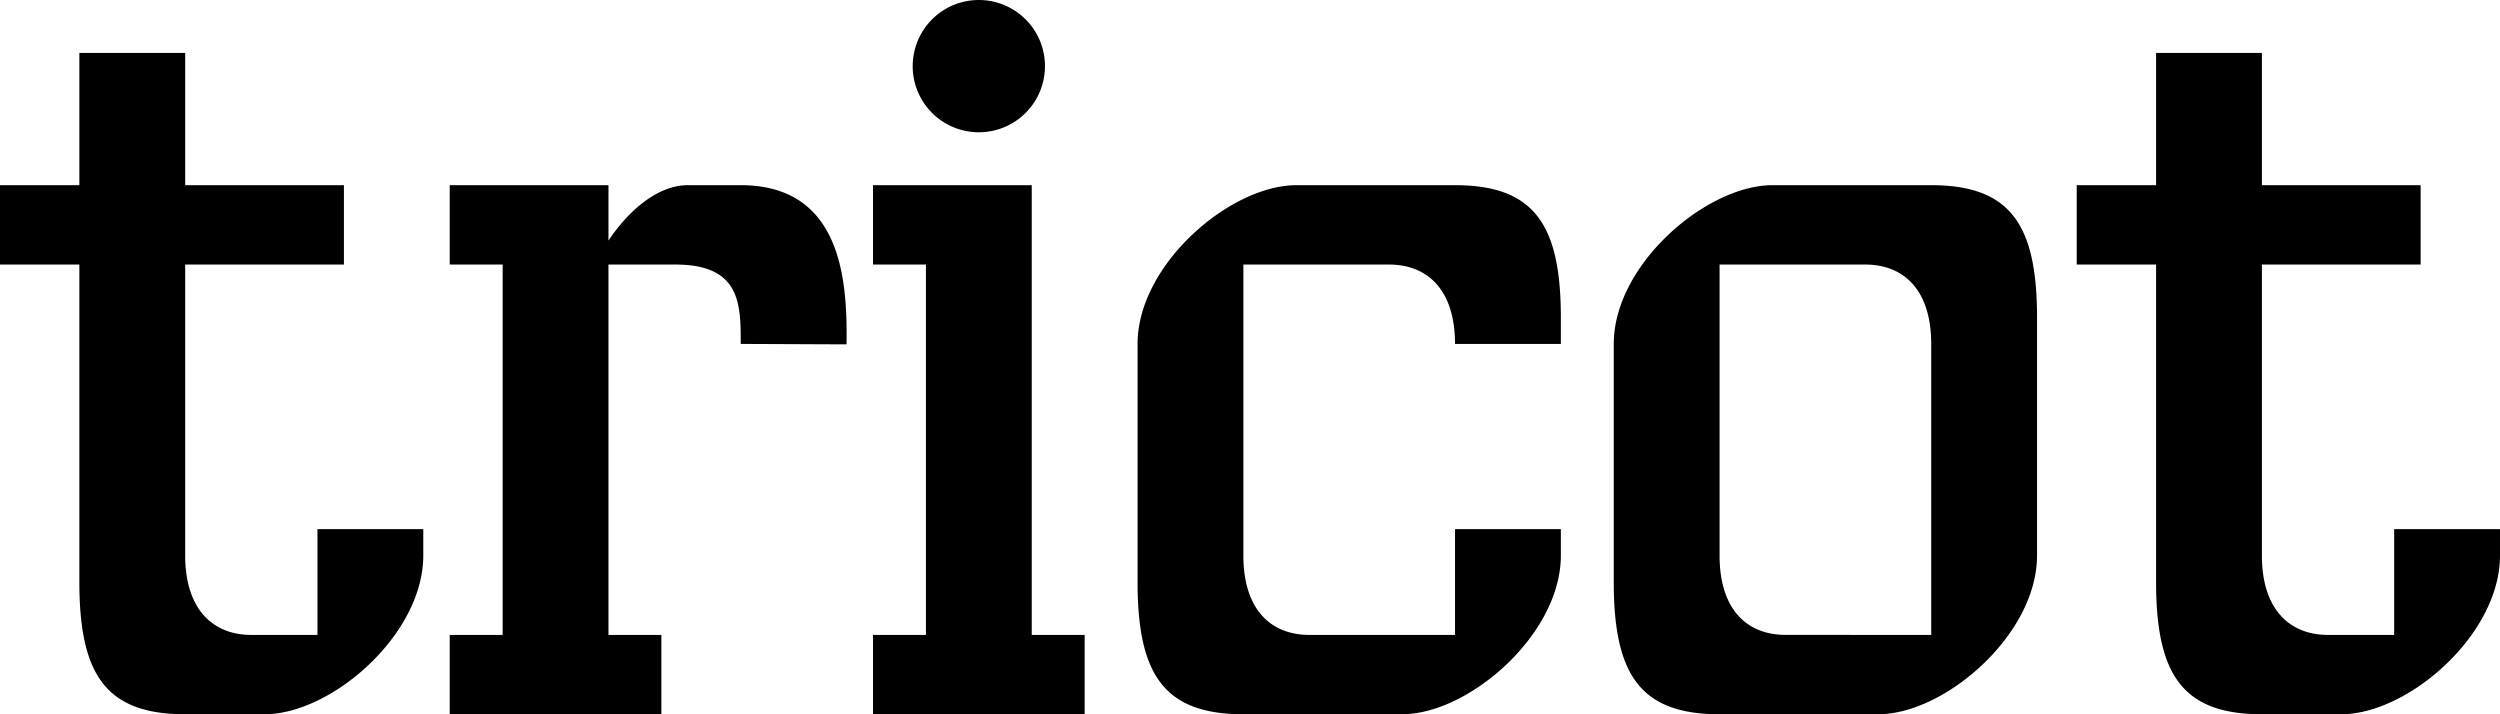
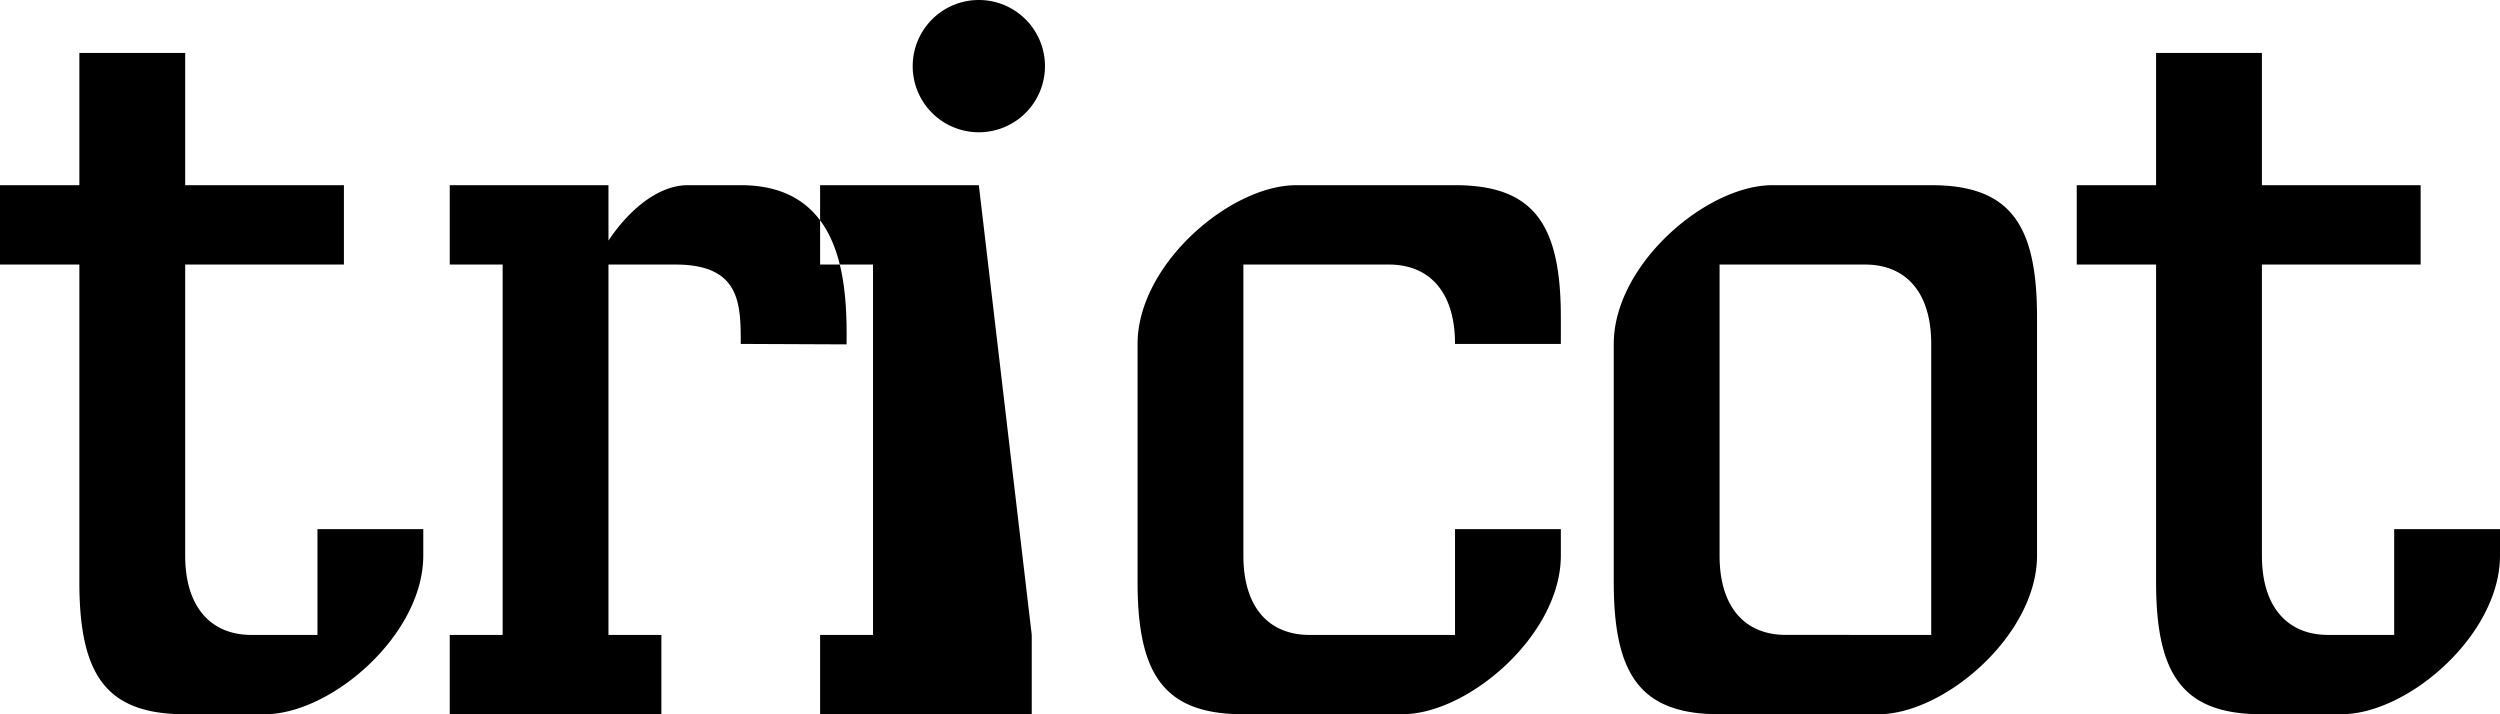
<svg xmlns="http://www.w3.org/2000/svg" viewBox="0 0 708.75 202.5">
  <g id="Layer_2" data-name="Layer 2">
-     <path id="Layer_1-2" d="M292.5 180h15v22.5h-60V180h15V75h-15V52.5h45Zm-15-142.5a18.75 18.75 0 1 0-18.75-18.75A18.74 18.74 0 0 0 277.5 37.5ZM90 150v30H71.25c-11.11 0-18.75-7.5-18.75-22.5V75h45V52.5h-45V15h-30v37.5H0V75h22.5v90c0 26.25 7.5 37.49 30 37.49H75c18.89 0 45-22.5 45-45V150Zm588.75 0v30H660c-11.11 0-18.75-7.49-18.75-22.49V75h45V52.5h-45V15h-30v37.5h-22.5V75h22.5v90c0 26.25 7.5 37.49 30 37.49h22.5c18.89 0 45-22.5 45-45V150Zm-439-52.23v-.14ZM210 52.5h-15c-8.41 0-16.69 7-22.5 15.7V52.5h-45V75h15v105h-15v22.5h60V180h-15V75h19C210 75 210 86.25 210 97.5l30 .13c.22-17.39-1-45.13-30-45.13ZM577.5 90v67.49c0 22.51-26.25 45-45 45h-45c-22.5 0-30-11.24-30-37.49V97.5c0-22.5 26.25-45 45-45h45c22.5 0 30 11.25 30 37.5Zm-30 90V97.5c0-15-7.5-22.5-18.75-22.5H487.5v82.5c0 15 7.5 22.5 18.75 22.49Zm-135 0h-41.25c-11.25 0-18.75-7.5-18.75-22.5V75h41.25c11.25 0 18.75 7.5 18.75 22.5h30V90c0-26.25-7.5-37.5-30-37.5h-45c-18.75 0-45 22.5-45 45V165c0 26.25 7.5 37.49 30 37.49h45c18.75 0 45-22.5 45-45V150h-30Z" data-name="Layer 1" />
+     <path id="Layer_1-2" d="M292.5 180v22.5h-60V180h15V75h-15V52.5h45Zm-15-142.5a18.75 18.75 0 1 0-18.75-18.75A18.74 18.74 0 0 0 277.5 37.5ZM90 150v30H71.25c-11.11 0-18.75-7.5-18.75-22.5V75h45V52.5h-45V15h-30v37.5H0V75h22.5v90c0 26.25 7.5 37.49 30 37.49H75c18.89 0 45-22.5 45-45V150Zm588.75 0v30H660c-11.11 0-18.75-7.49-18.75-22.49V75h45V52.5h-45V15h-30v37.5h-22.5V75h22.5v90c0 26.25 7.5 37.49 30 37.49h22.5c18.89 0 45-22.5 45-45V150Zm-439-52.23v-.14ZM210 52.5h-15c-8.41 0-16.69 7-22.5 15.7V52.5h-45V75h15v105h-15v22.5h60V180h-15V75h19C210 75 210 86.25 210 97.5l30 .13c.22-17.39-1-45.13-30-45.13ZM577.5 90v67.49c0 22.51-26.25 45-45 45h-45c-22.5 0-30-11.24-30-37.49V97.5c0-22.5 26.25-45 45-45h45c22.5 0 30 11.25 30 37.5Zm-30 90V97.5c0-15-7.5-22.5-18.75-22.5H487.5v82.5c0 15 7.5 22.5 18.75 22.49Zm-135 0h-41.25c-11.25 0-18.75-7.5-18.75-22.5V75h41.25c11.25 0 18.75 7.5 18.75 22.5h30V90c0-26.25-7.5-37.5-30-37.5h-45c-18.75 0-45 22.5-45 45V165c0 26.25 7.5 37.49 30 37.49h45c18.75 0 45-22.5 45-45V150h-30Z" data-name="Layer 1" />
  </g>
</svg>